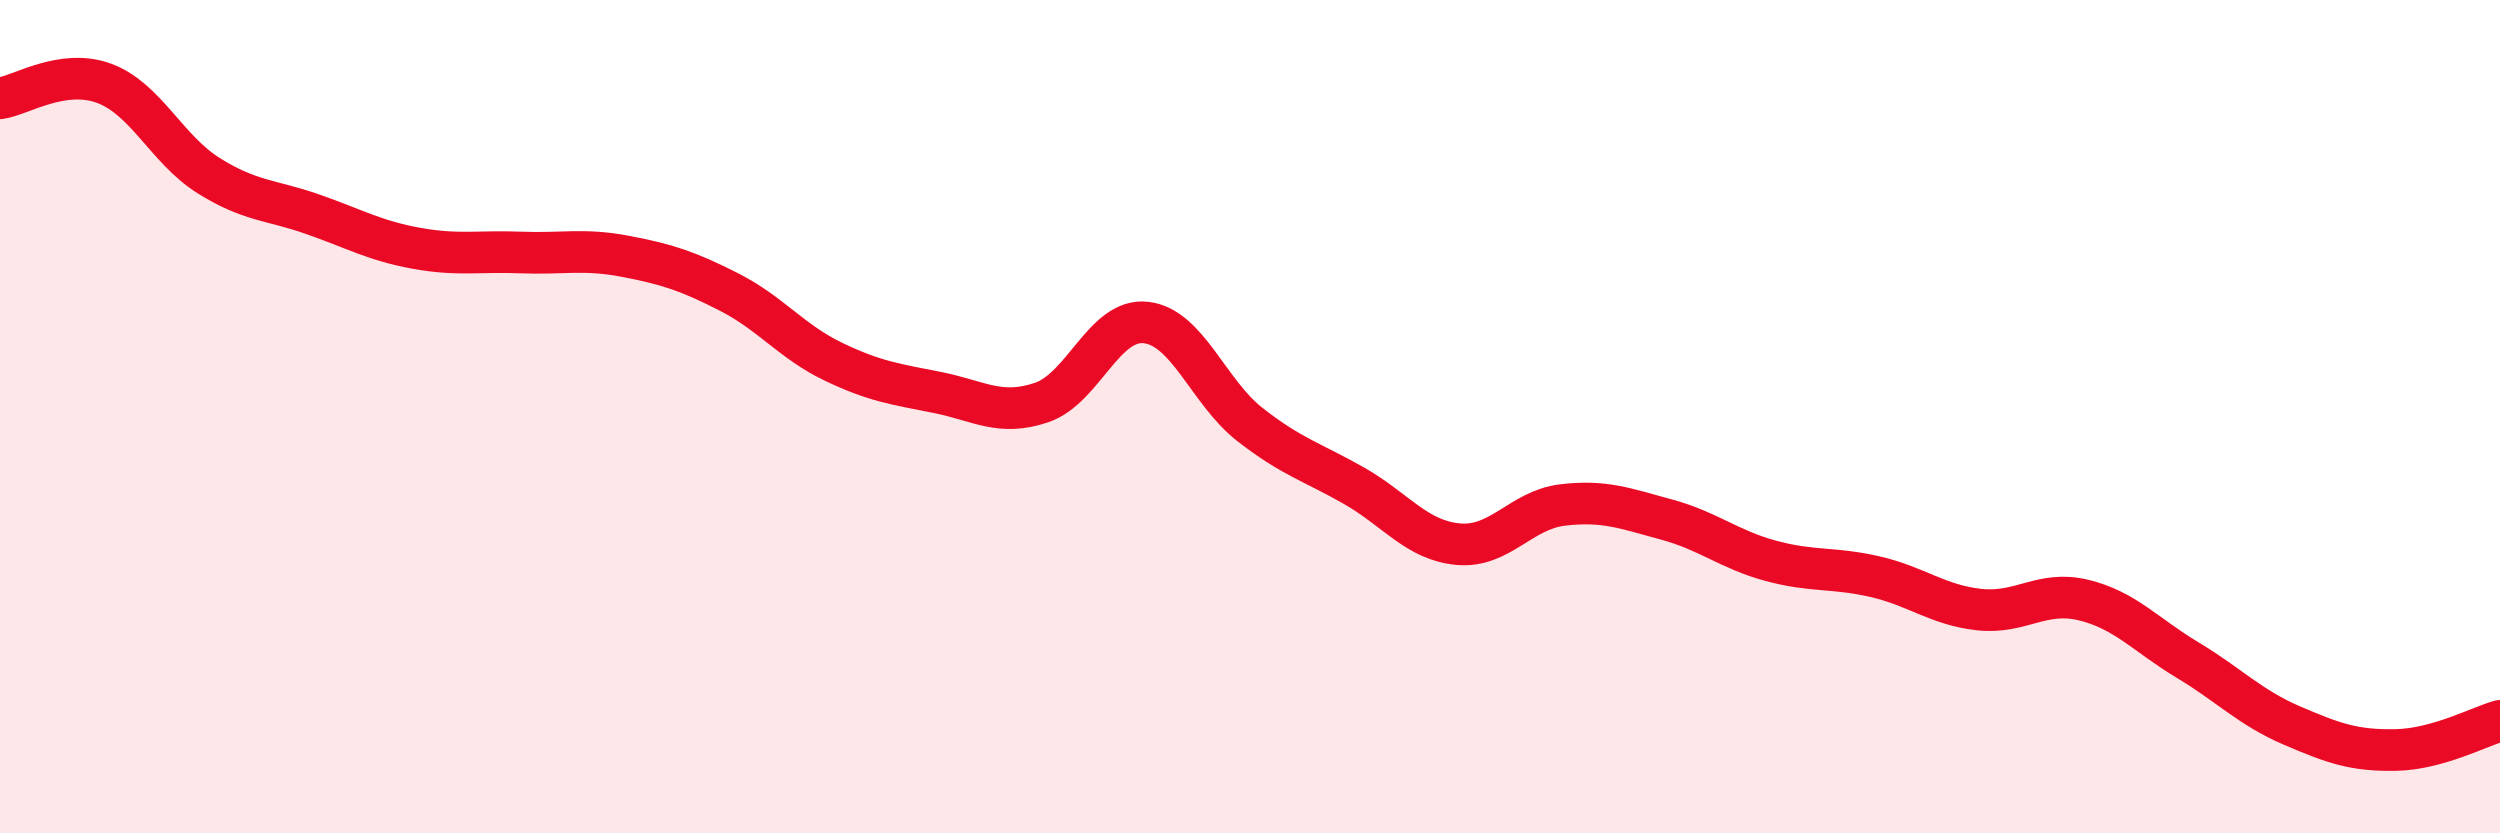
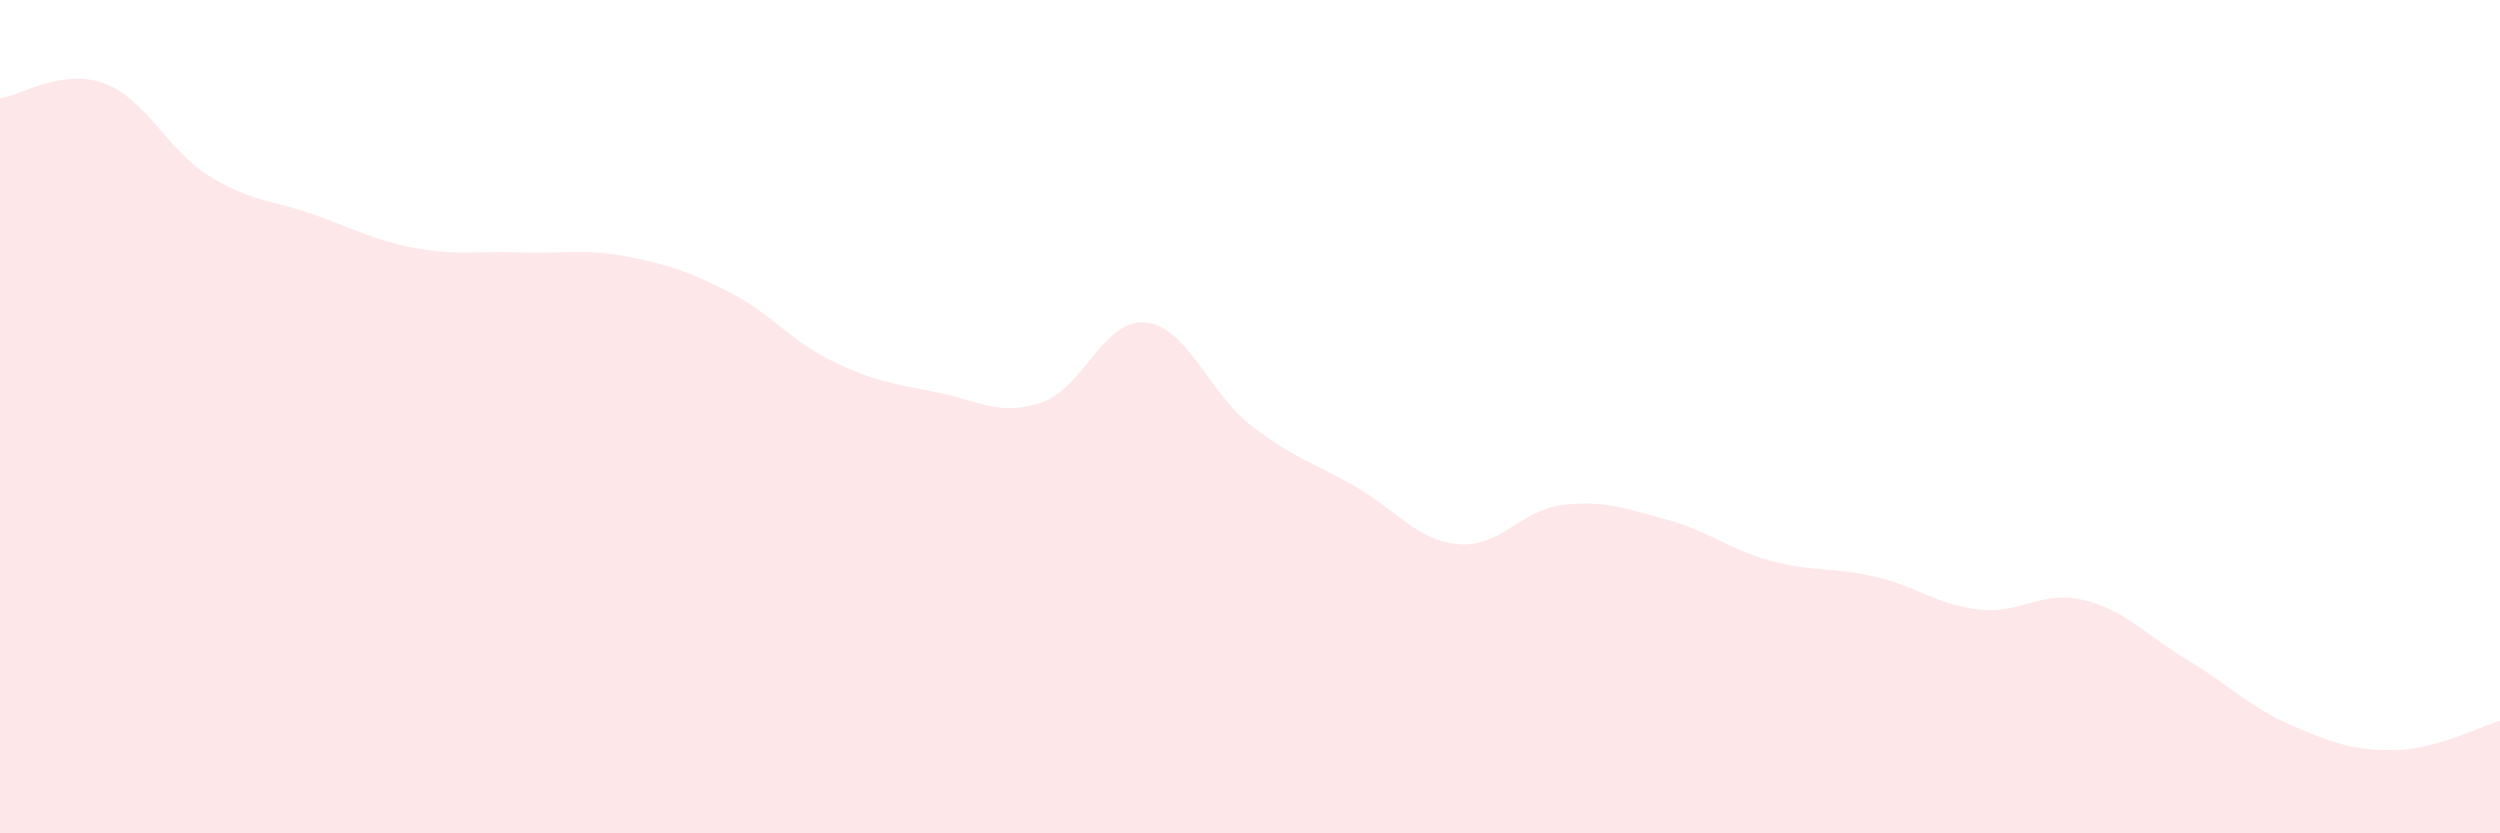
<svg xmlns="http://www.w3.org/2000/svg" width="60" height="20" viewBox="0 0 60 20">
  <path d="M 0,2.36 C 0.5,2.29 1.5,1.63 2.5,2 C 3.5,2.37 4,3.58 5,4.21 C 6,4.84 6.5,4.79 7.5,5.14 C 8.5,5.49 9,5.78 10,5.96 C 11,6.14 11.5,6.02 12.5,6.06 C 13.5,6.1 14,5.96 15,6.15 C 16,6.34 16.5,6.5 17.5,7.01 C 18.5,7.52 19,8.2 20,8.68 C 21,9.16 21.5,9.22 22.5,9.42 C 23.5,9.62 24,10 25,9.66 C 26,9.32 26.5,7.63 27.5,7.74 C 28.5,7.85 29,9.41 30,10.19 C 31,10.97 31.5,11.09 32.5,11.66 C 33.5,12.23 34,12.97 35,13.06 C 36,13.15 36.5,12.24 37.5,12.12 C 38.5,12 39,12.2 40,12.47 C 41,12.74 41.5,13.19 42.5,13.46 C 43.5,13.73 44,13.61 45,13.84 C 46,14.07 46.5,14.52 47.5,14.63 C 48.5,14.74 49,14.16 50,14.4 C 51,14.64 51.5,15.24 52.5,15.84 C 53.5,16.44 54,16.98 55,17.41 C 56,17.84 56.5,18.02 57.5,18 C 58.5,17.98 59.5,17.44 60,17.3L60 20L0 20Z" fill="#EB0A25" opacity="0.1" stroke-linecap="round" stroke-linejoin="round" />
-   <path d="M 0,2.36 C 0.5,2.29 1.5,1.63 2.5,2 C 3.5,2.37 4,3.58 5,4.21 C 6,4.84 6.5,4.79 7.5,5.14 C 8.5,5.49 9,5.78 10,5.96 C 11,6.14 11.5,6.02 12.5,6.06 C 13.5,6.1 14,5.96 15,6.15 C 16,6.34 16.5,6.5 17.5,7.01 C 18.5,7.52 19,8.2 20,8.68 C 21,9.16 21.5,9.22 22.5,9.42 C 23.5,9.62 24,10 25,9.66 C 26,9.32 26.5,7.63 27.5,7.74 C 28.5,7.85 29,9.41 30,10.19 C 31,10.97 31.5,11.09 32.5,11.66 C 33.5,12.23 34,12.97 35,13.06 C 36,13.15 36.5,12.24 37.5,12.12 C 38.5,12 39,12.2 40,12.47 C 41,12.74 41.5,13.19 42.5,13.46 C 43.5,13.73 44,13.61 45,13.84 C 46,14.07 46.5,14.52 47.5,14.63 C 48.5,14.74 49,14.16 50,14.4 C 51,14.64 51.5,15.24 52.5,15.84 C 53.5,16.44 54,16.98 55,17.41 C 56,17.84 56.5,18.02 57.5,18 C 58.5,17.98 59.5,17.44 60,17.3" stroke="#EB0A25" stroke-width="1" fill="none" stroke-linecap="round" stroke-linejoin="round" />
</svg>